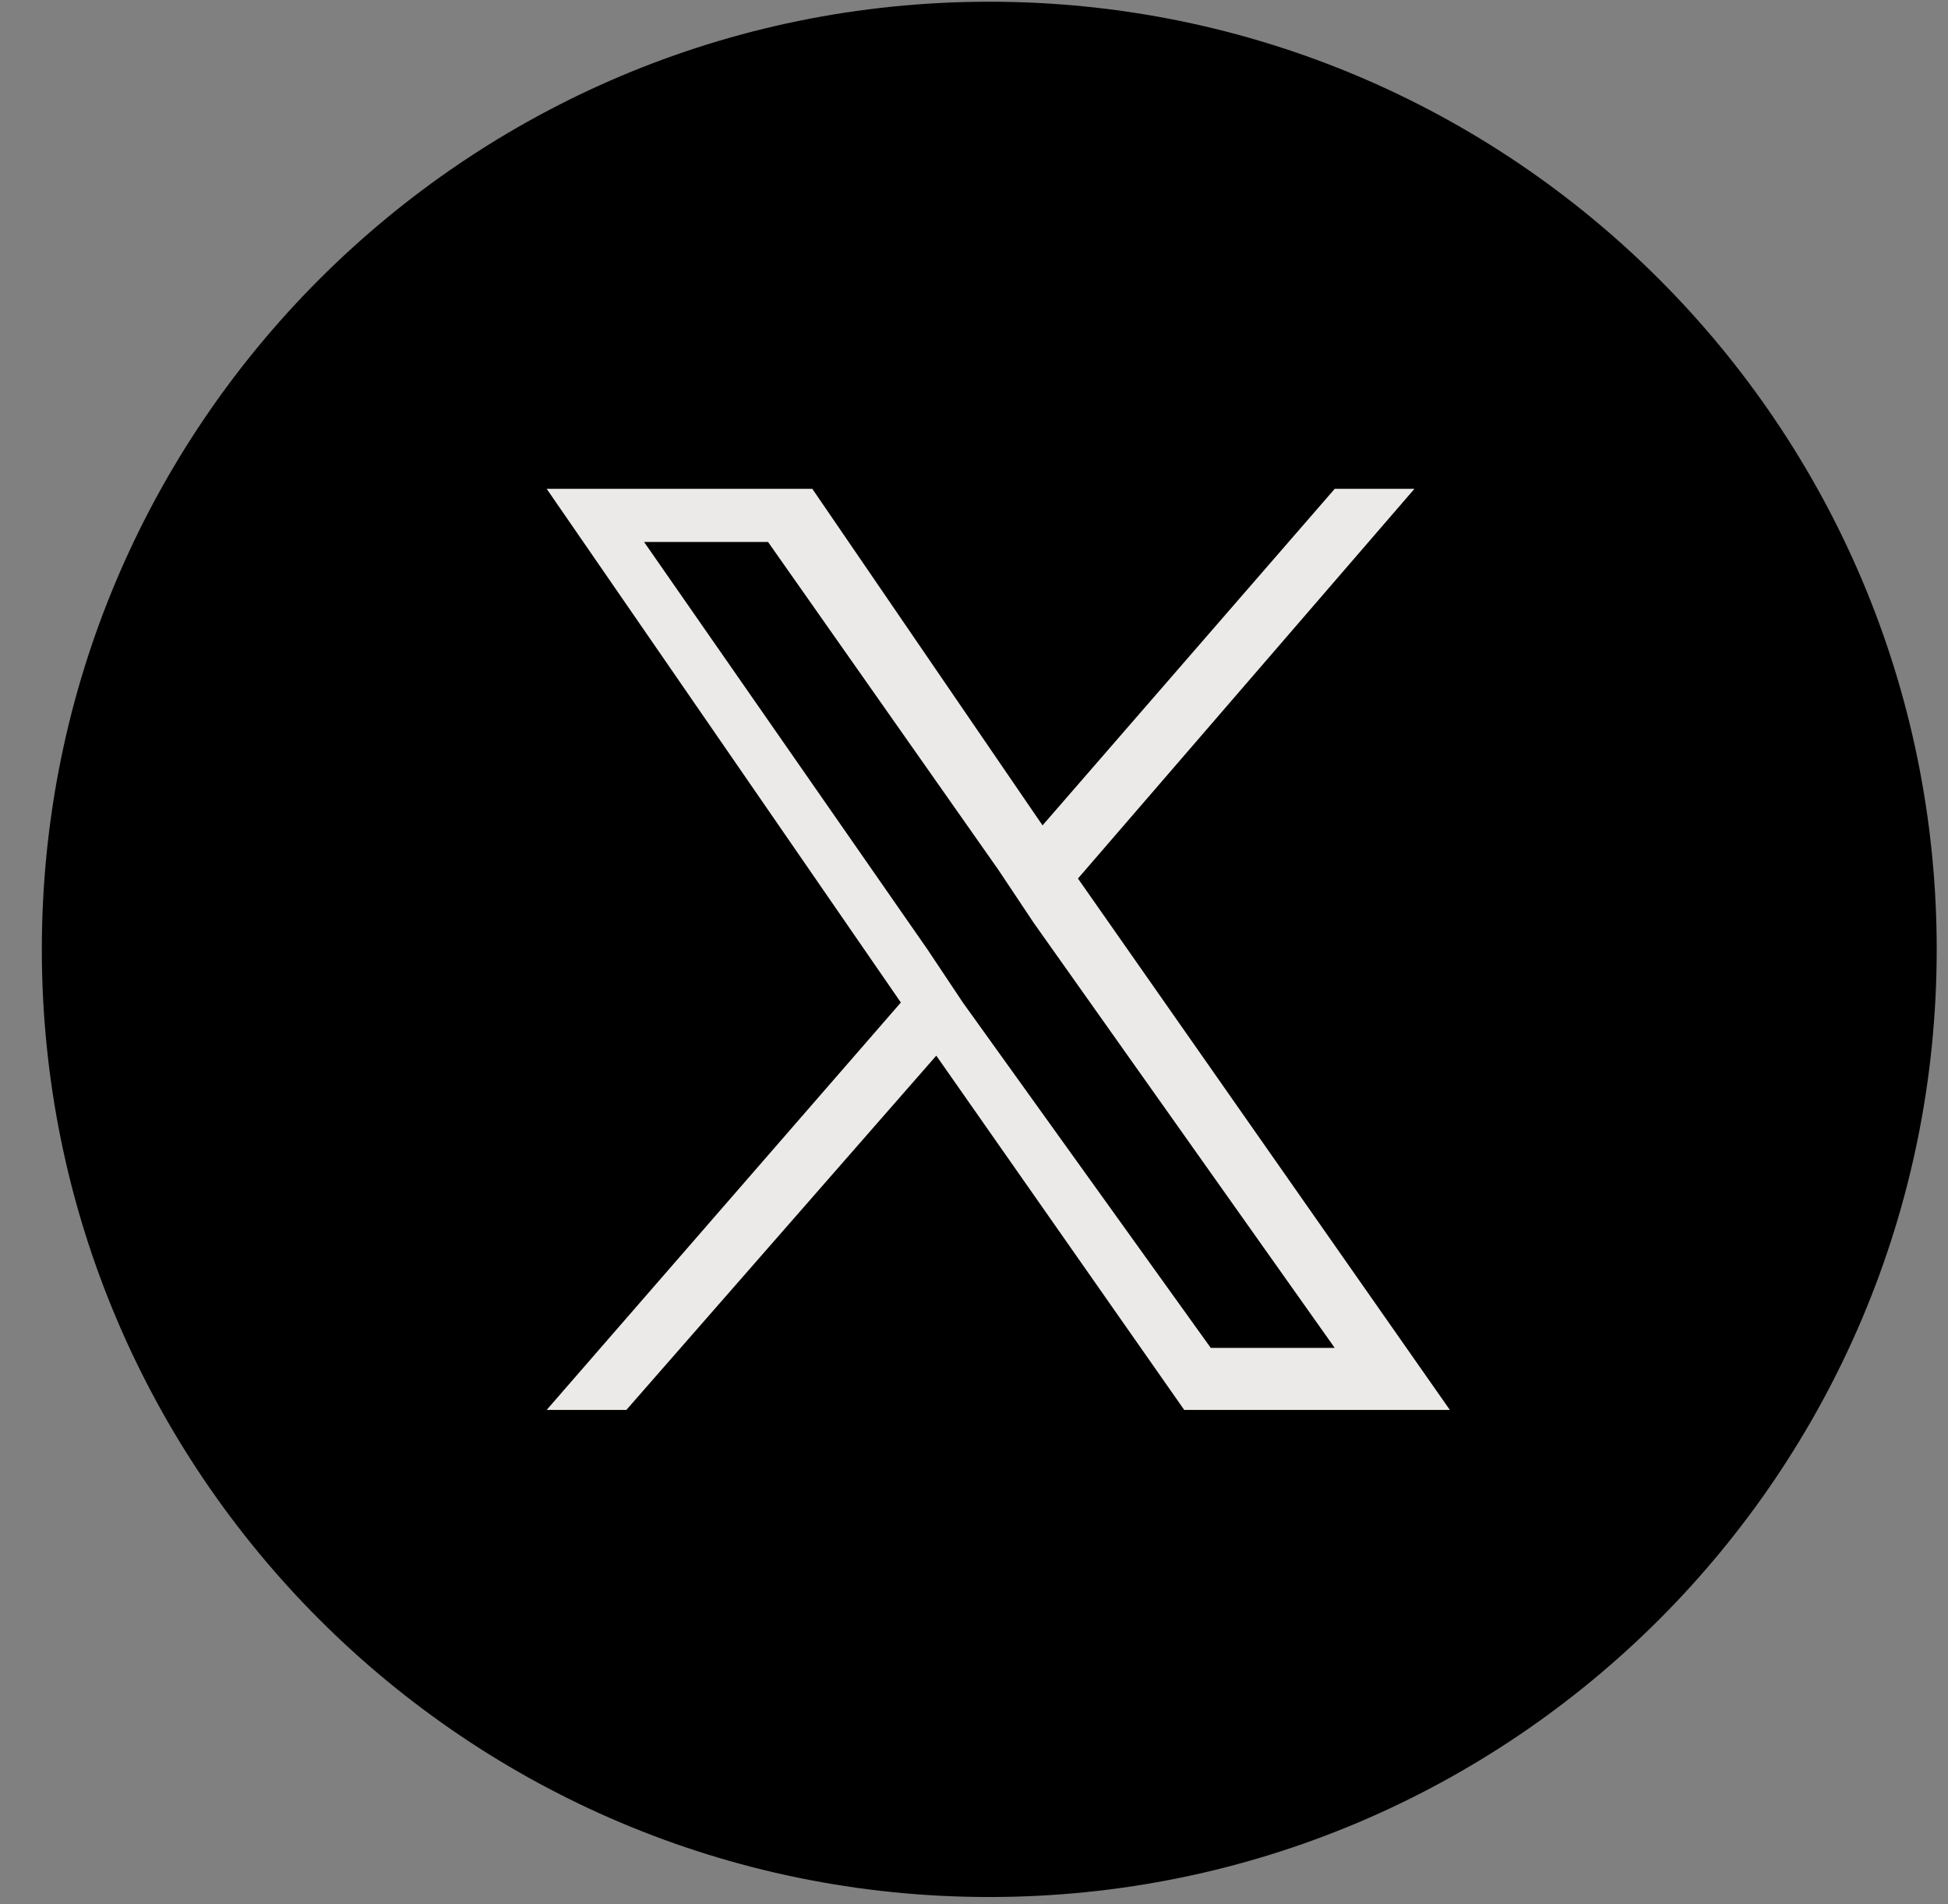
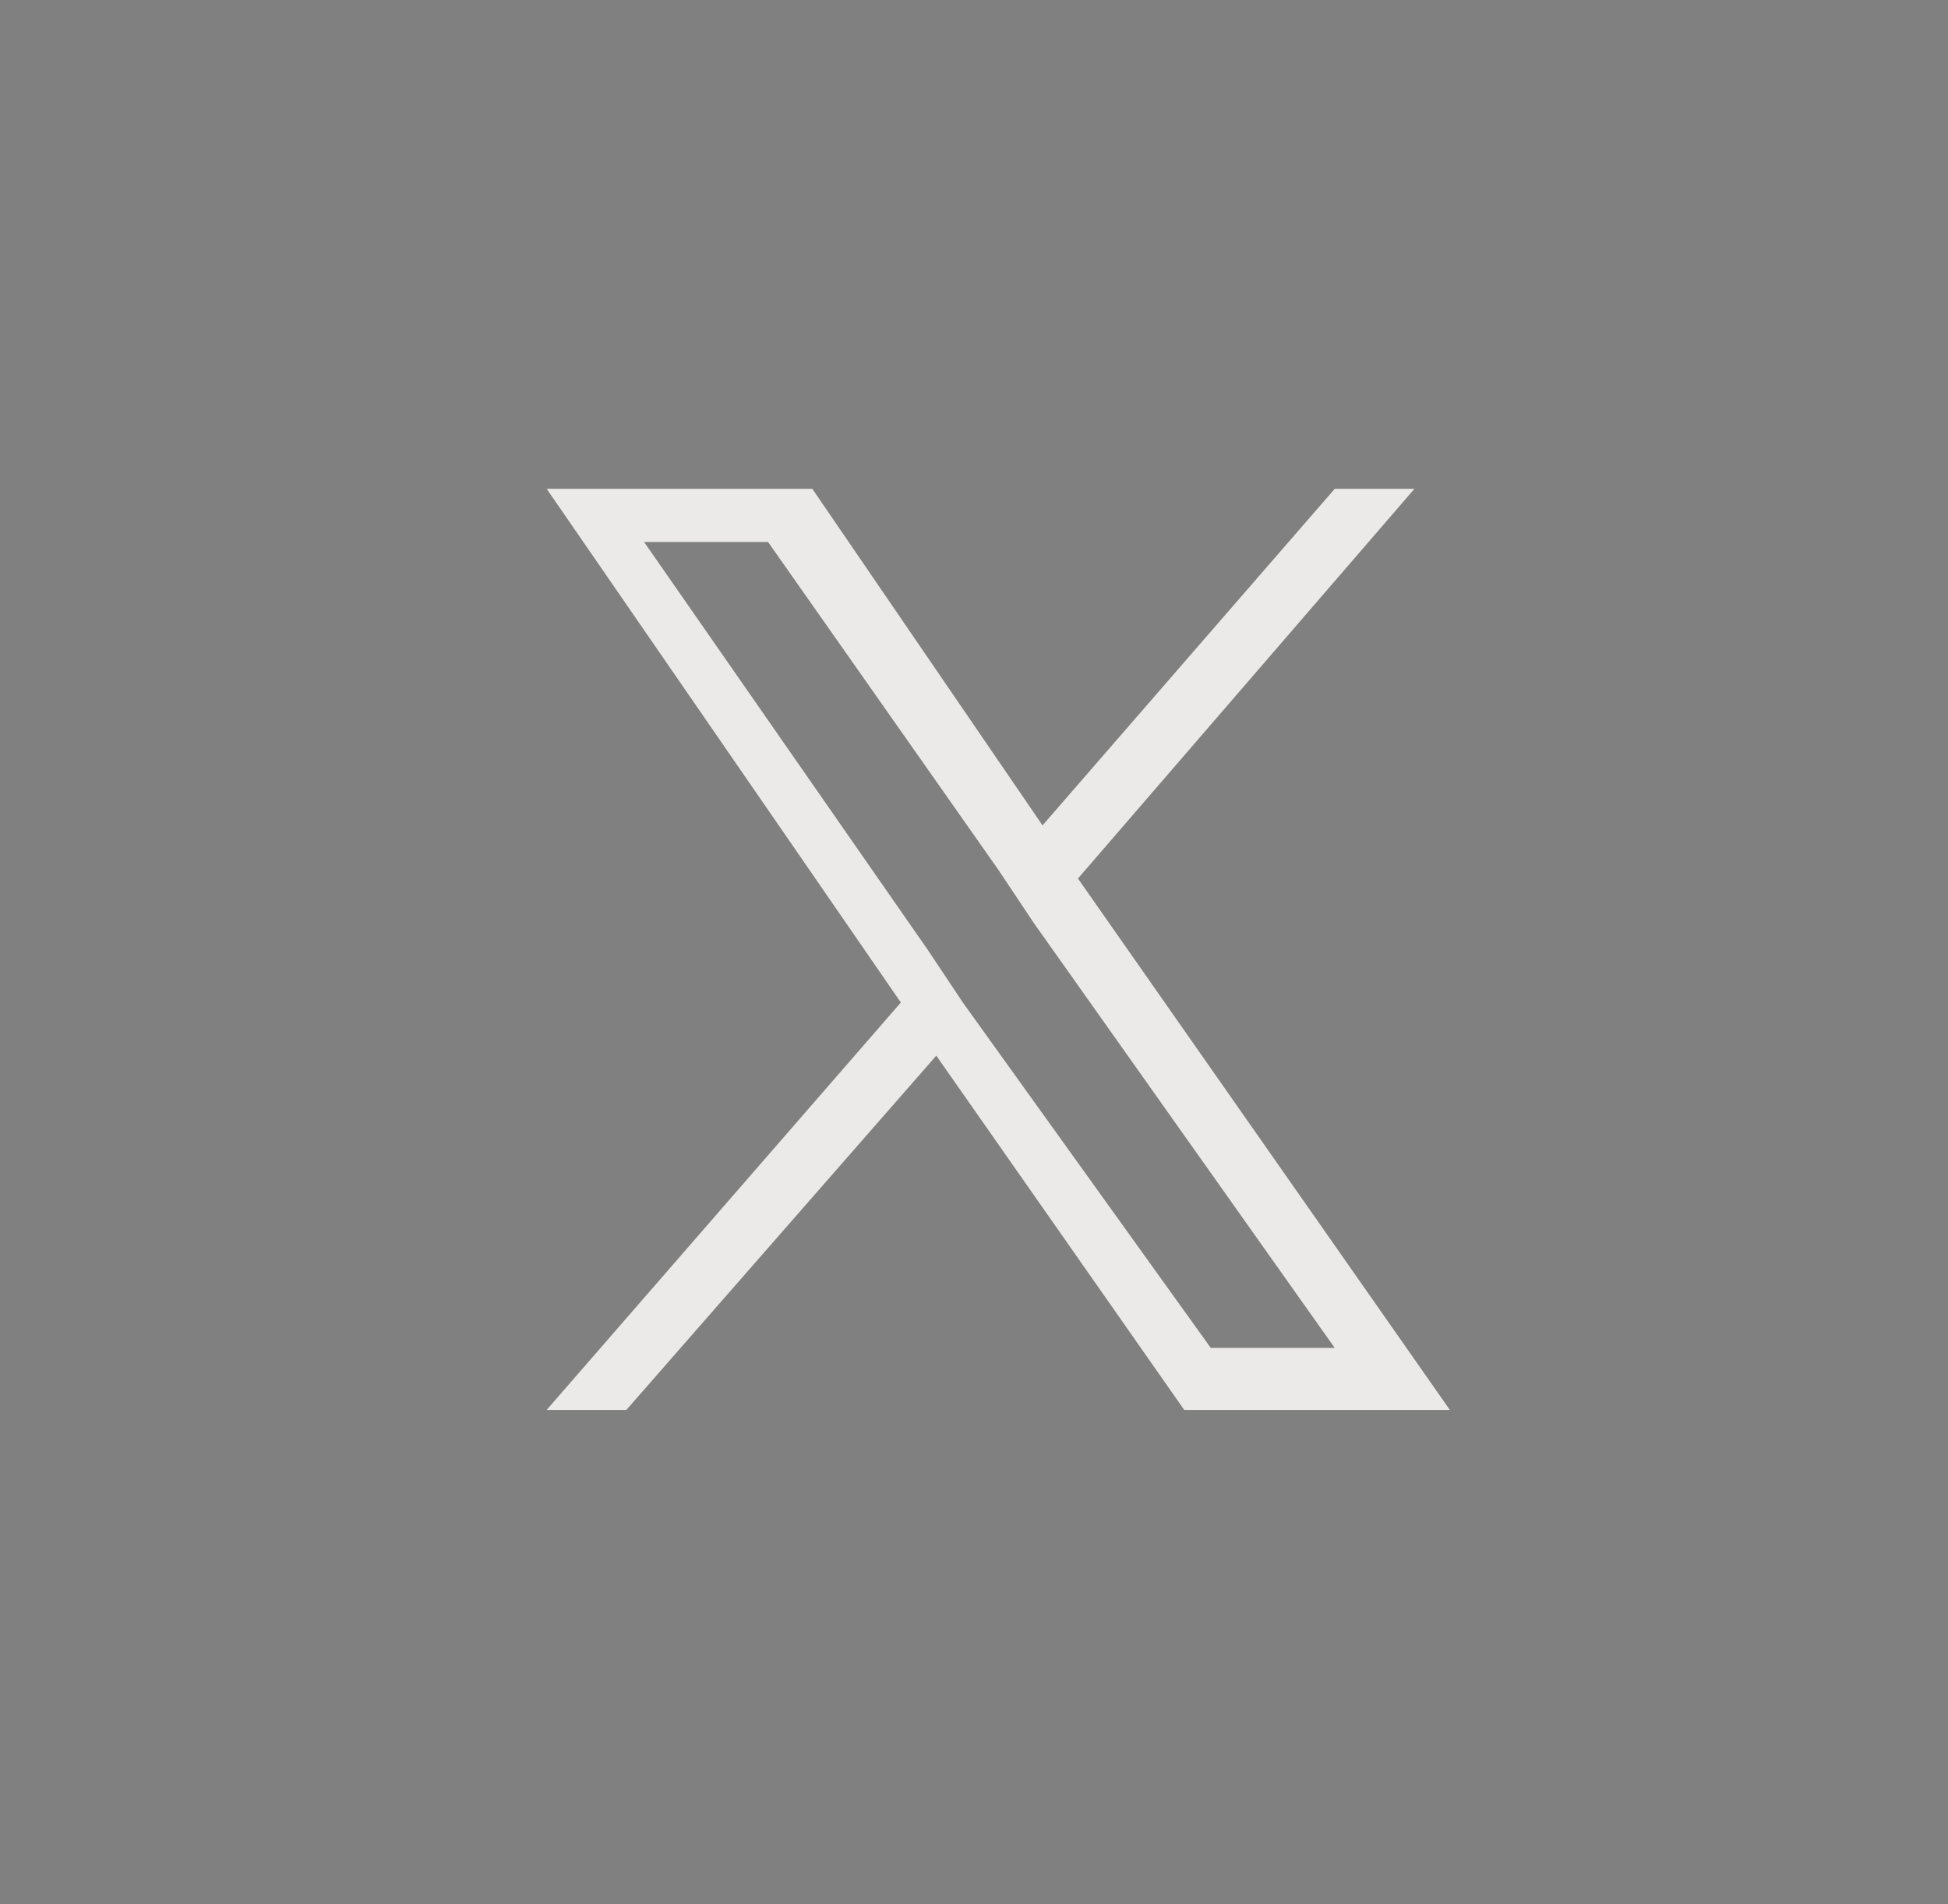
<svg xmlns="http://www.w3.org/2000/svg" width="44" height="43" viewBox="0 0 44 43" fill="none">
  <rect x="0" y="0" width="44" height="43" fill="#808080" stroke="none" />
  <g id="Group 621">
-     <path id="Vector" d="M22.345 42.839C34.164 42.839 43.745 33.258 43.745 21.439C43.745 9.62 34.164 0.039 22.345 0.039C10.526 0.039 0.945 9.62 0.945 21.439C0.945 33.258 10.526 42.839 22.345 42.839Z" fill="black" />
    <path id="Vector_2" d="M24.348 19.839L31.948 11.039H30.148L23.548 18.639L18.348 11.039H12.348L20.348 22.639L12.348 31.839H14.148L21.148 23.839L26.748 31.839H32.748L24.348 19.839ZM21.748 22.639L20.948 21.439L14.548 12.239H17.348L22.548 19.639L23.348 20.839L30.148 30.439H27.348L21.748 22.639Z" fill="#ECEAE8" />
  </g>
</svg>